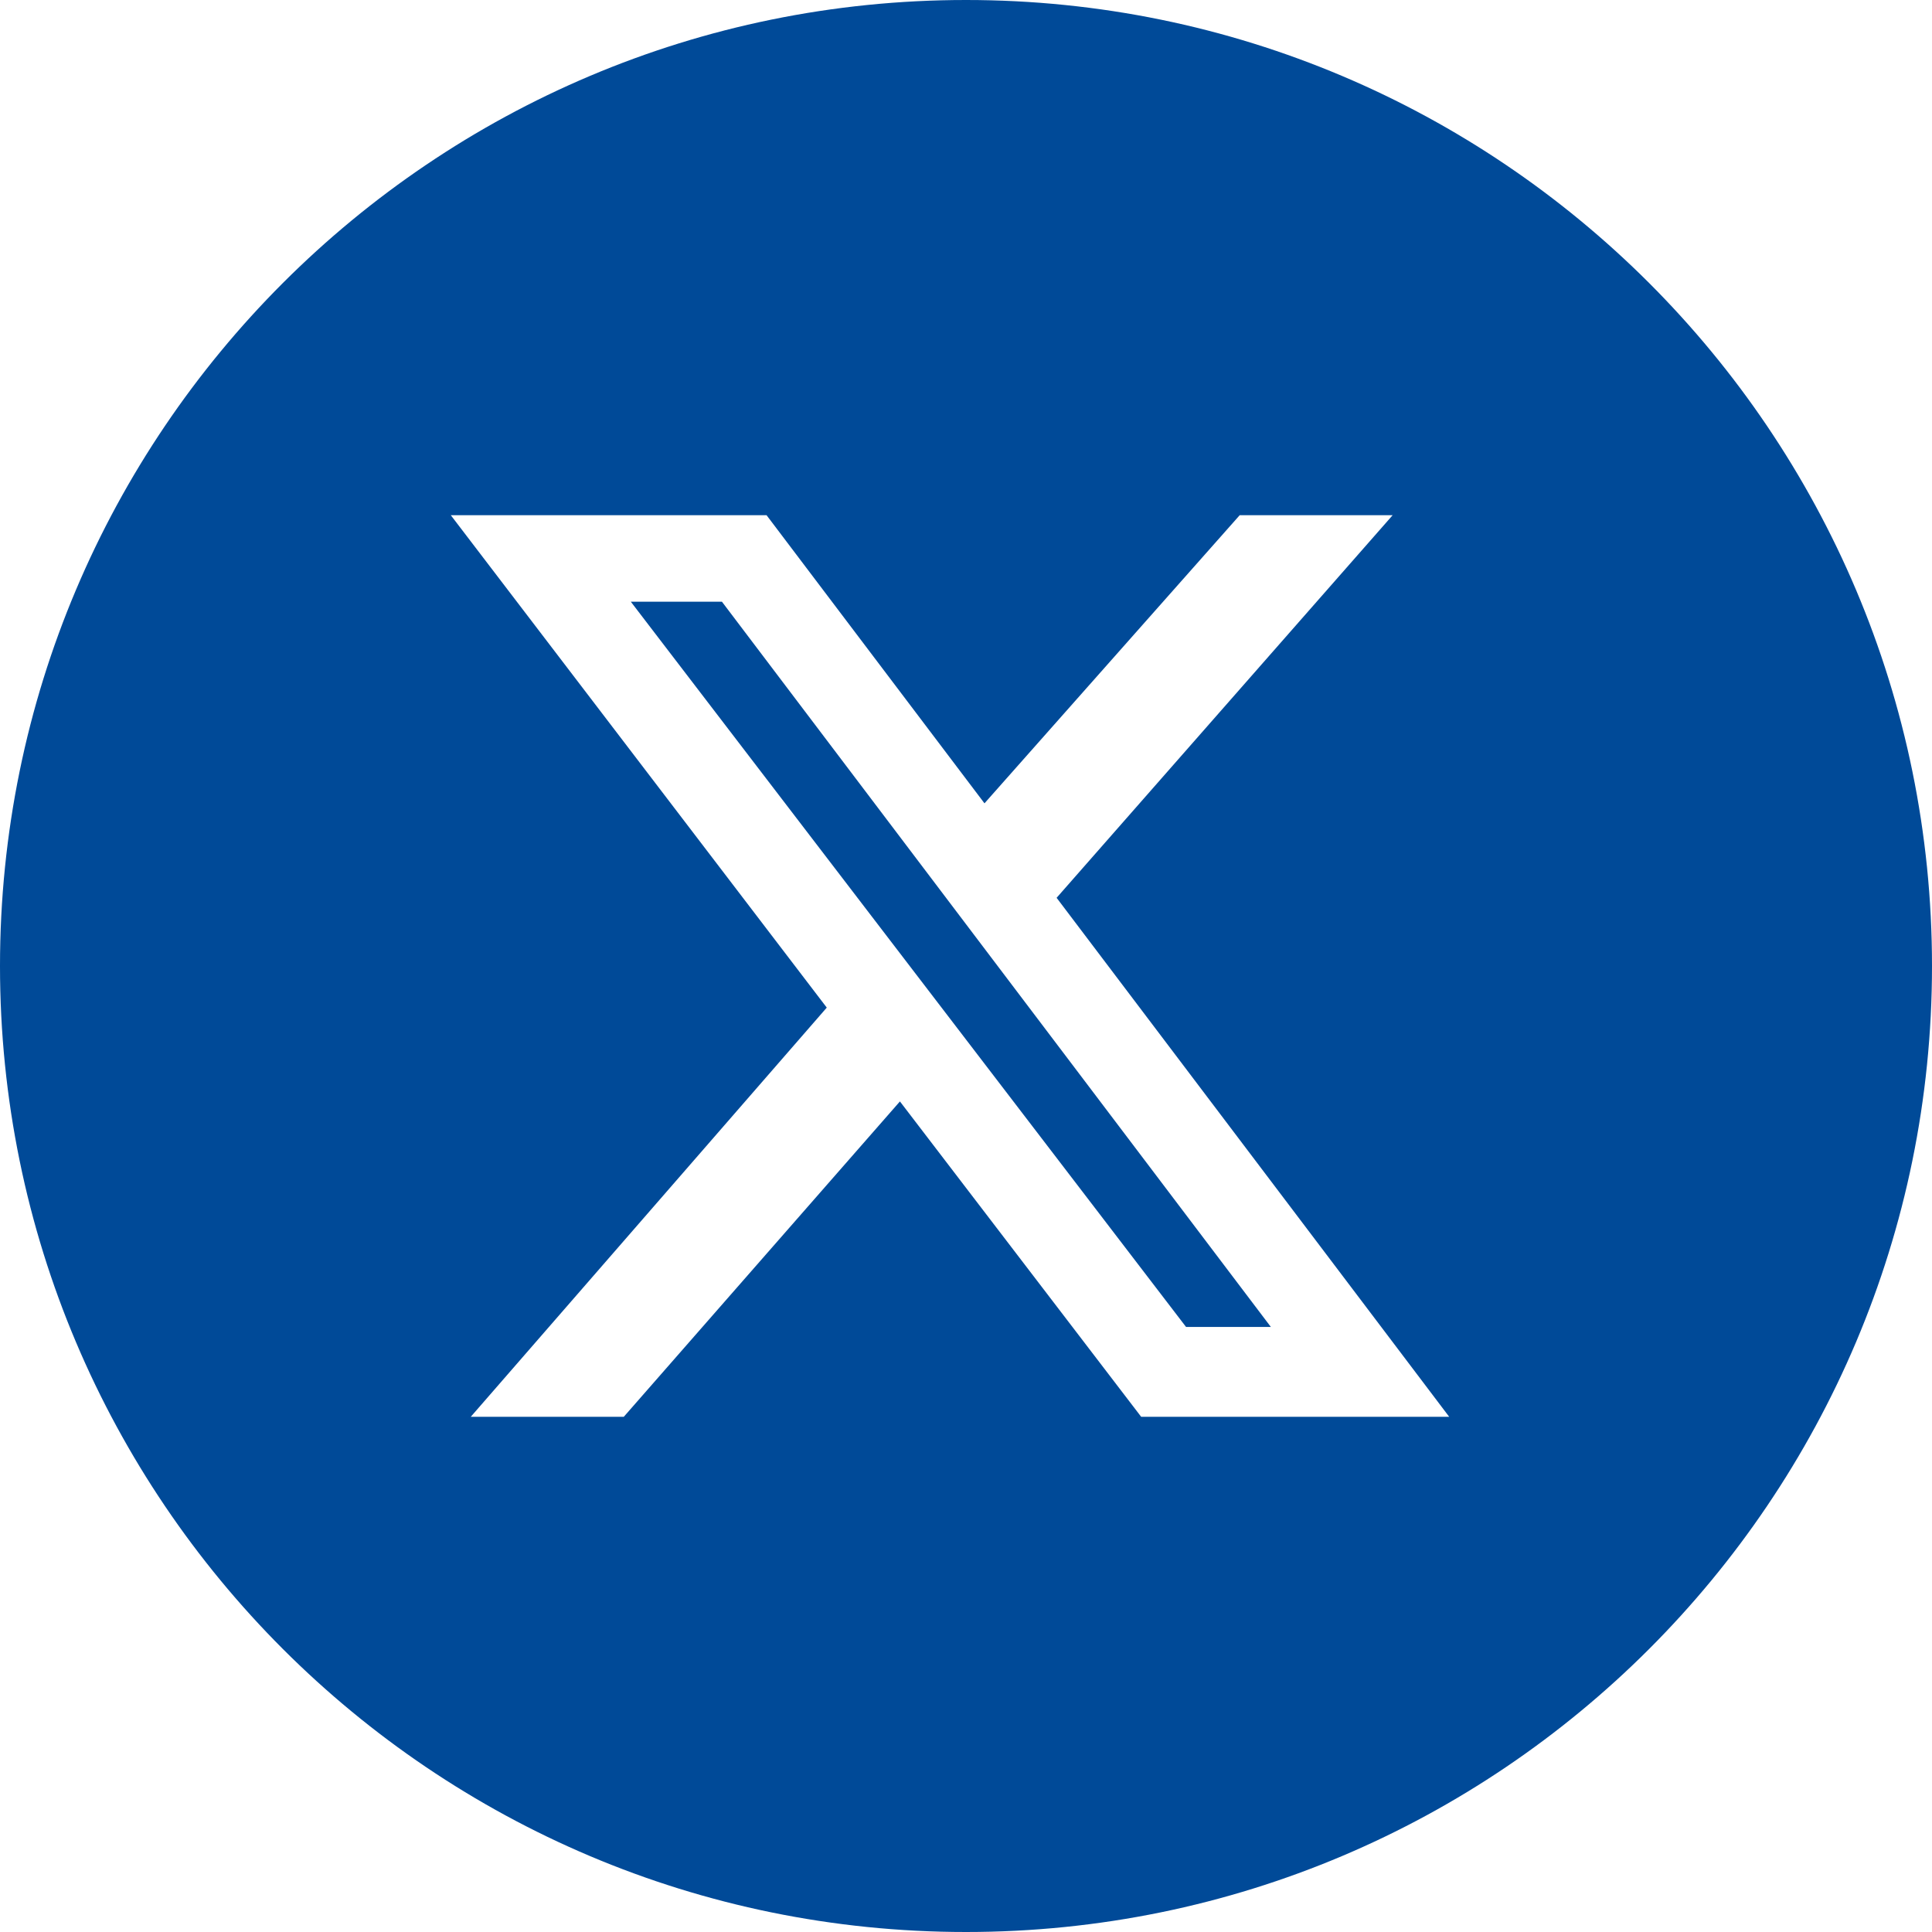
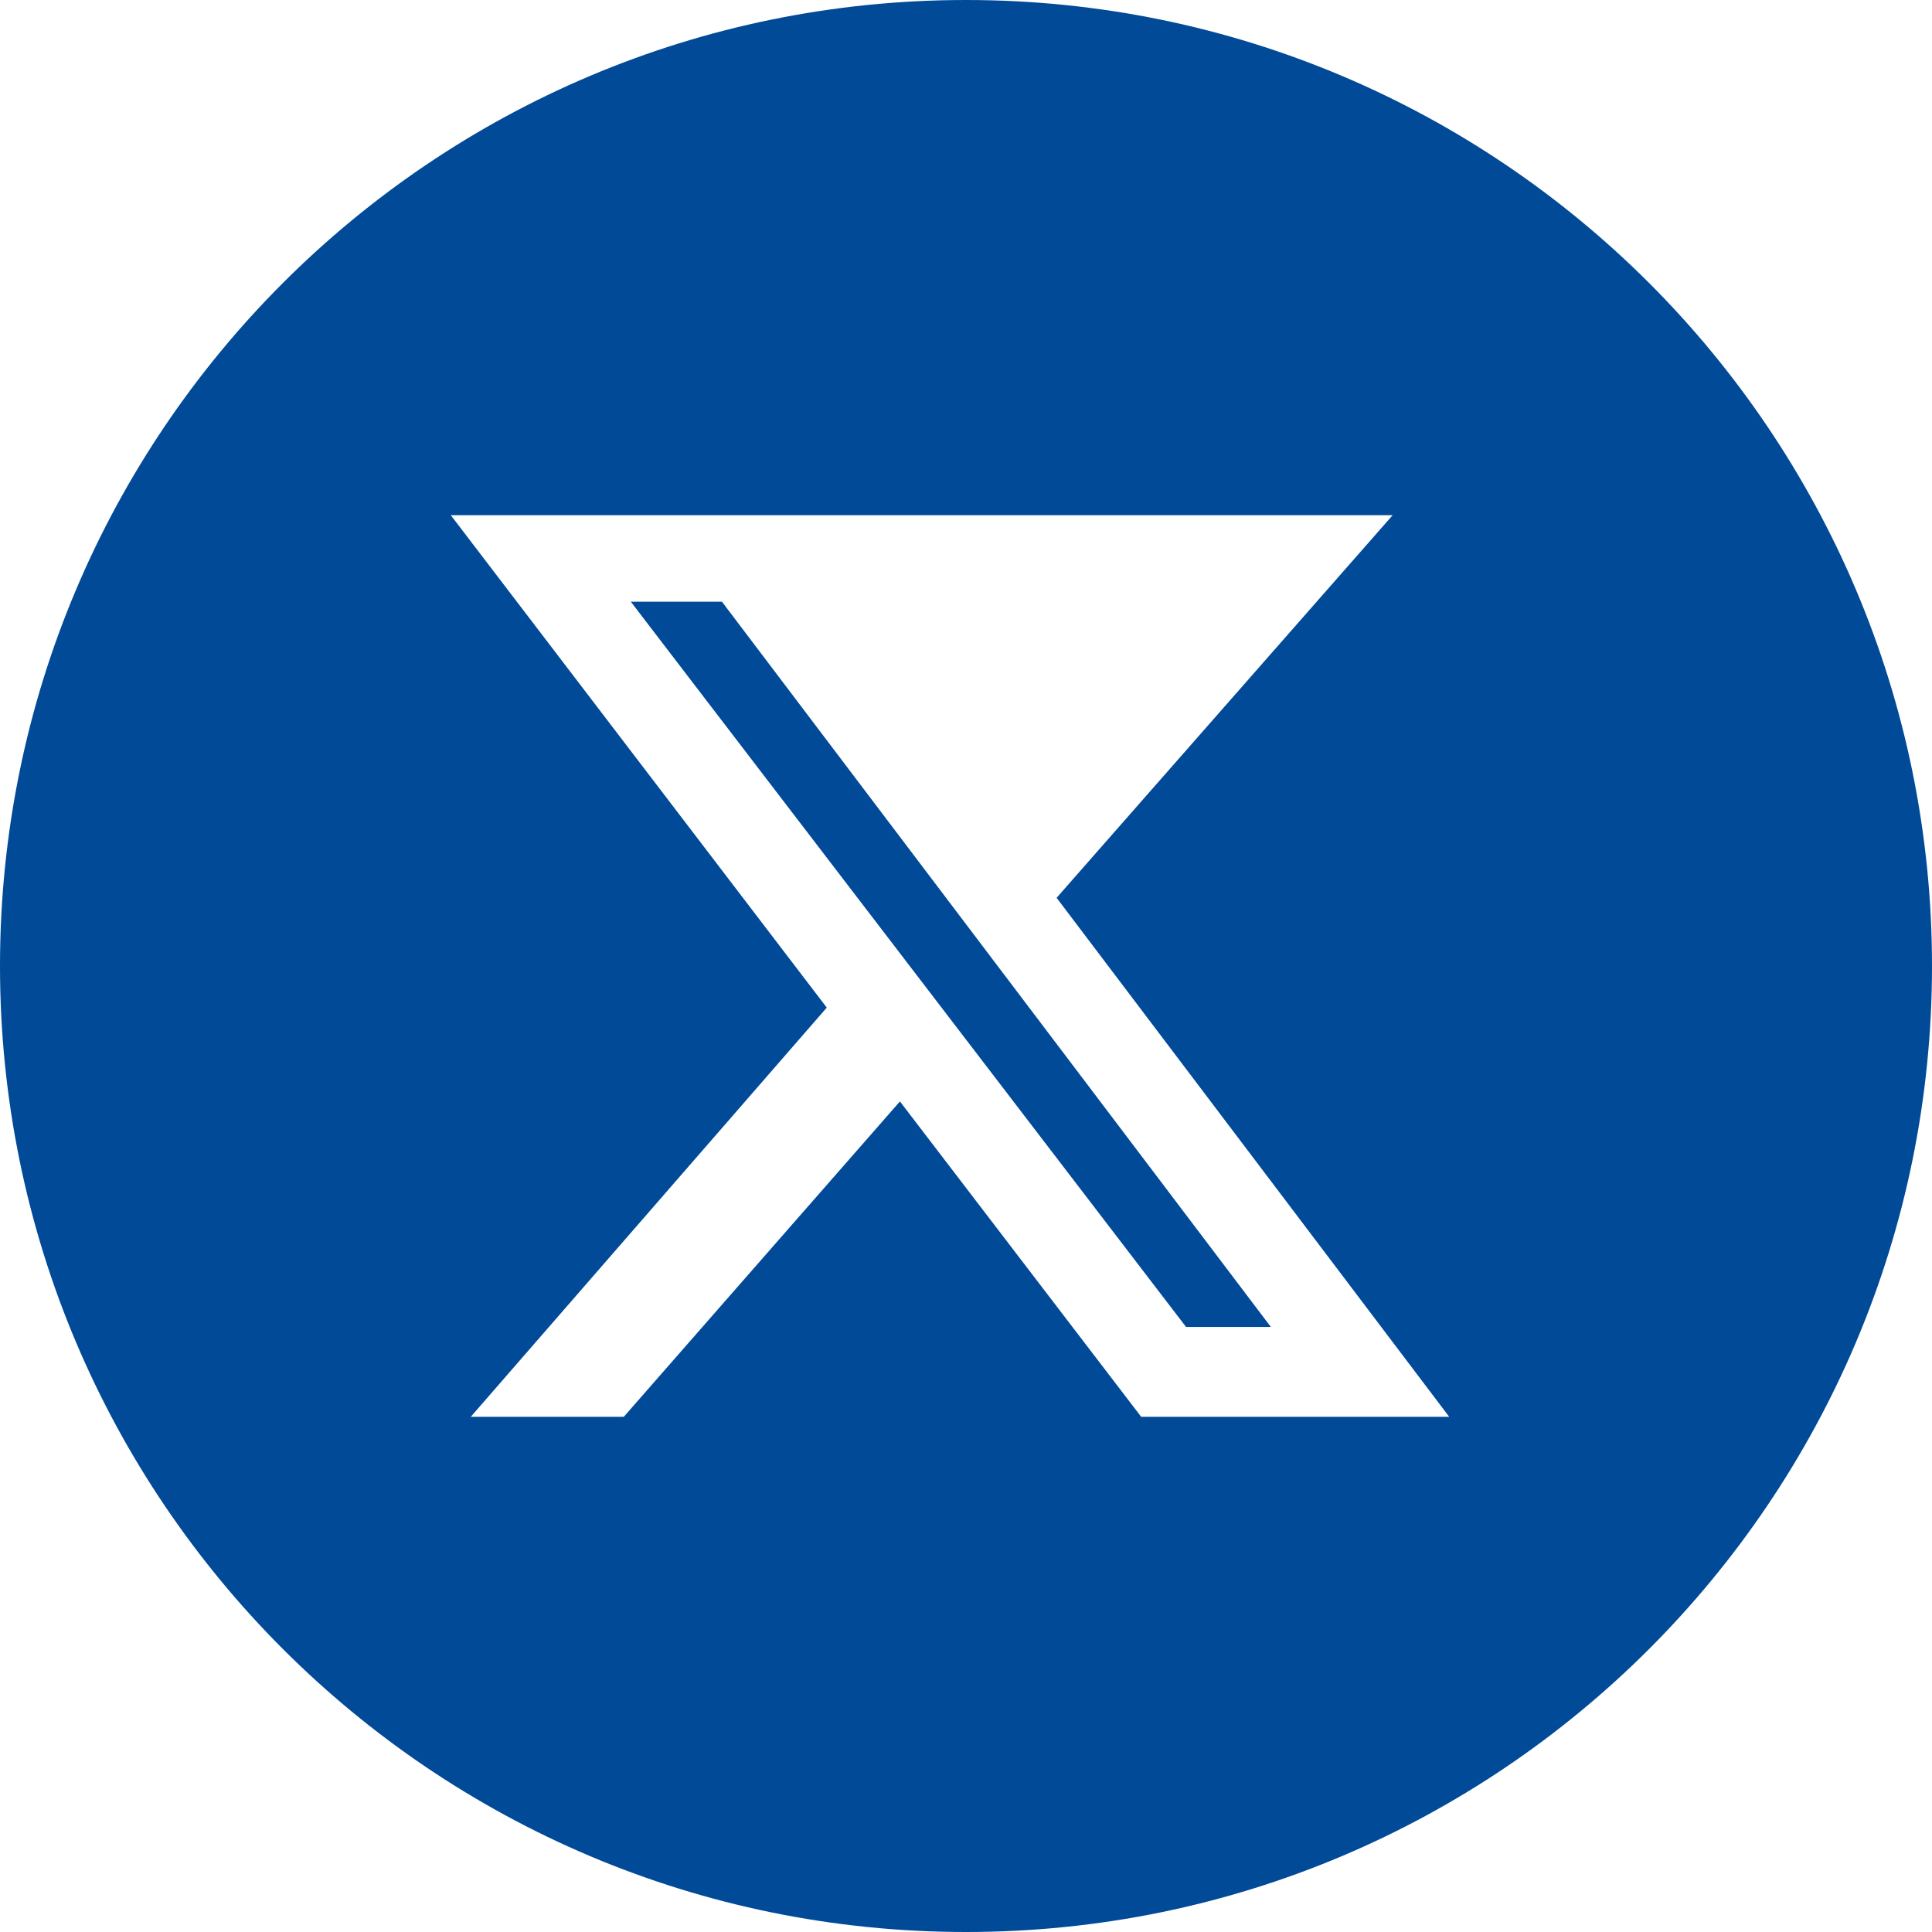
<svg xmlns="http://www.w3.org/2000/svg" width="30" height="30" viewBox="0 0 30 30">
-   <path d="M15 0c8.284 0 15 6.716 15 15 0 8.284-6.716 15-15 15-8.284 0-15-6.716-15-15C0 6.716 6.716 0 15 0zm-3.097 8H7l5.838 7.646L7.31 22h2.376l4.288-4.897L17.72 22h4.783l-6.096-8.059L21.625 8H19.25l-3.963 4.474L11.903 8zm-.693 1.343 8.524 11.262h-1.317L9.795 9.343h1.415z" fill="#004A98" fill-rule="evenodd" />
+   <path d="M15 0c8.284 0 15 6.716 15 15 0 8.284-6.716 15-15 15-8.284 0-15-6.716-15-15C0 6.716 6.716 0 15 0zm-3.097 8H7l5.838 7.646L7.31 22h2.376l4.288-4.897L17.72 22h4.783l-6.096-8.059L21.625 8H19.25L11.903 8zm-.693 1.343 8.524 11.262h-1.317L9.795 9.343h1.415z" fill="#004A98" fill-rule="evenodd" />
</svg>